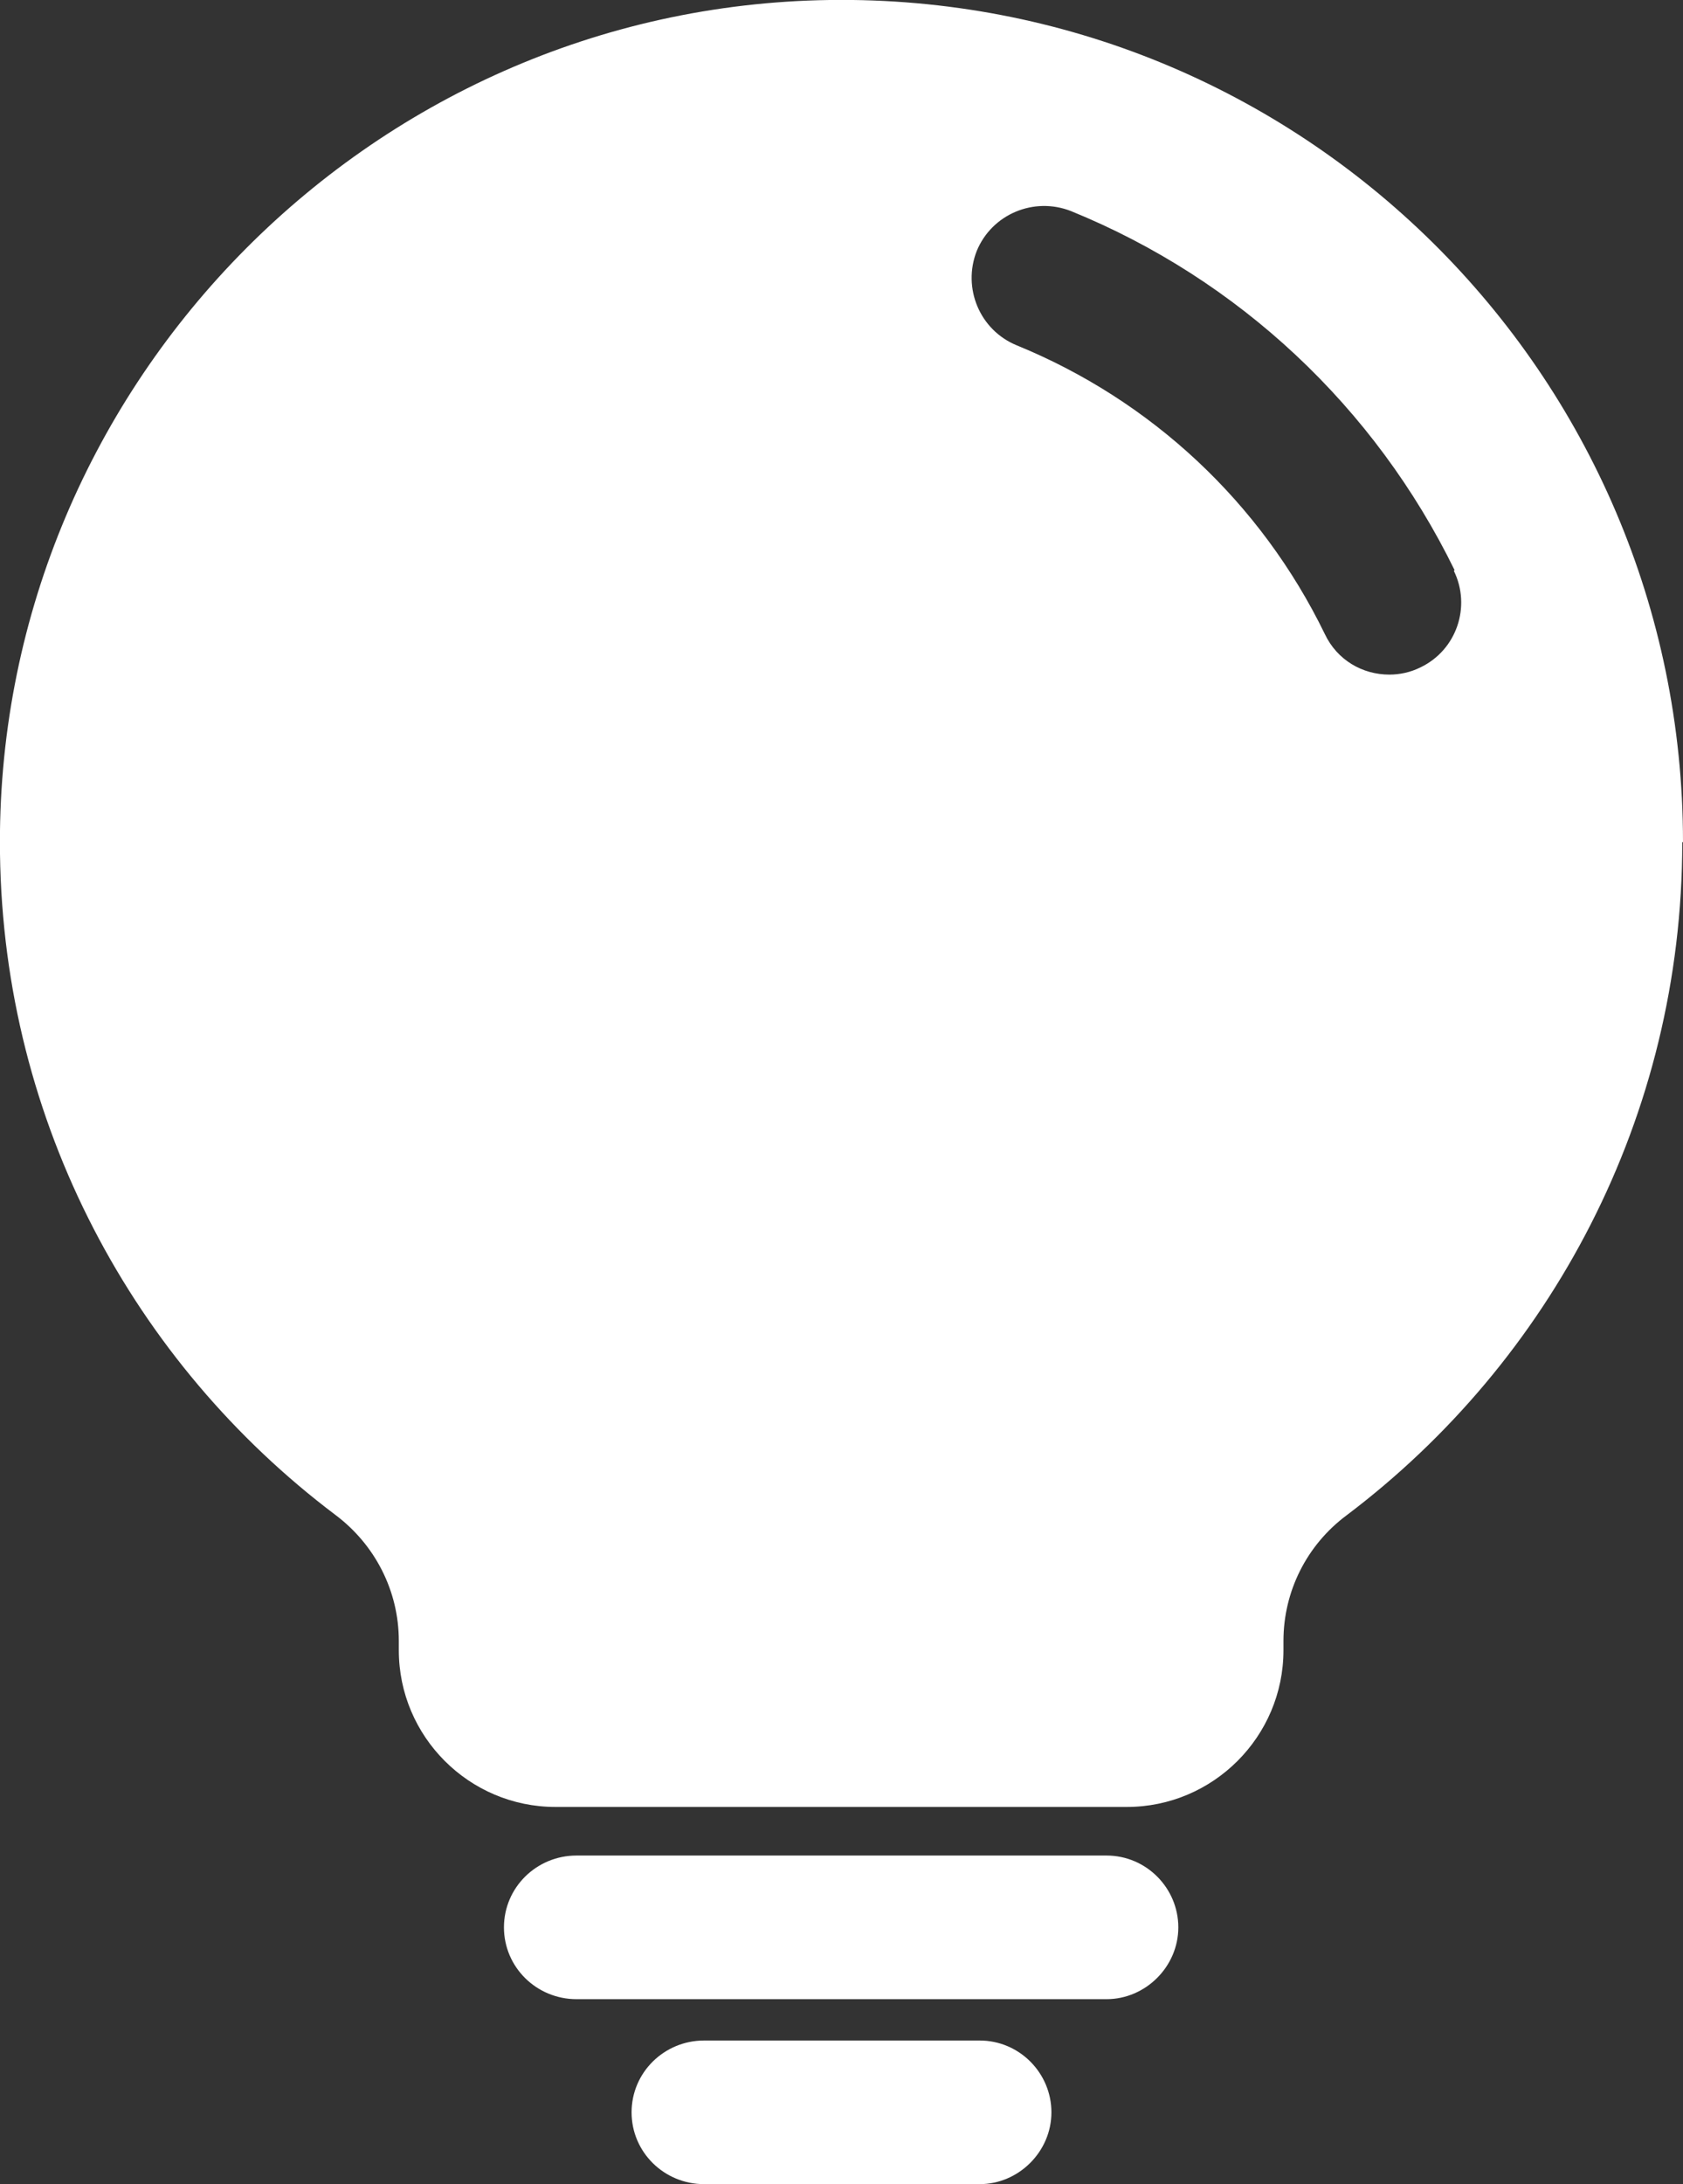
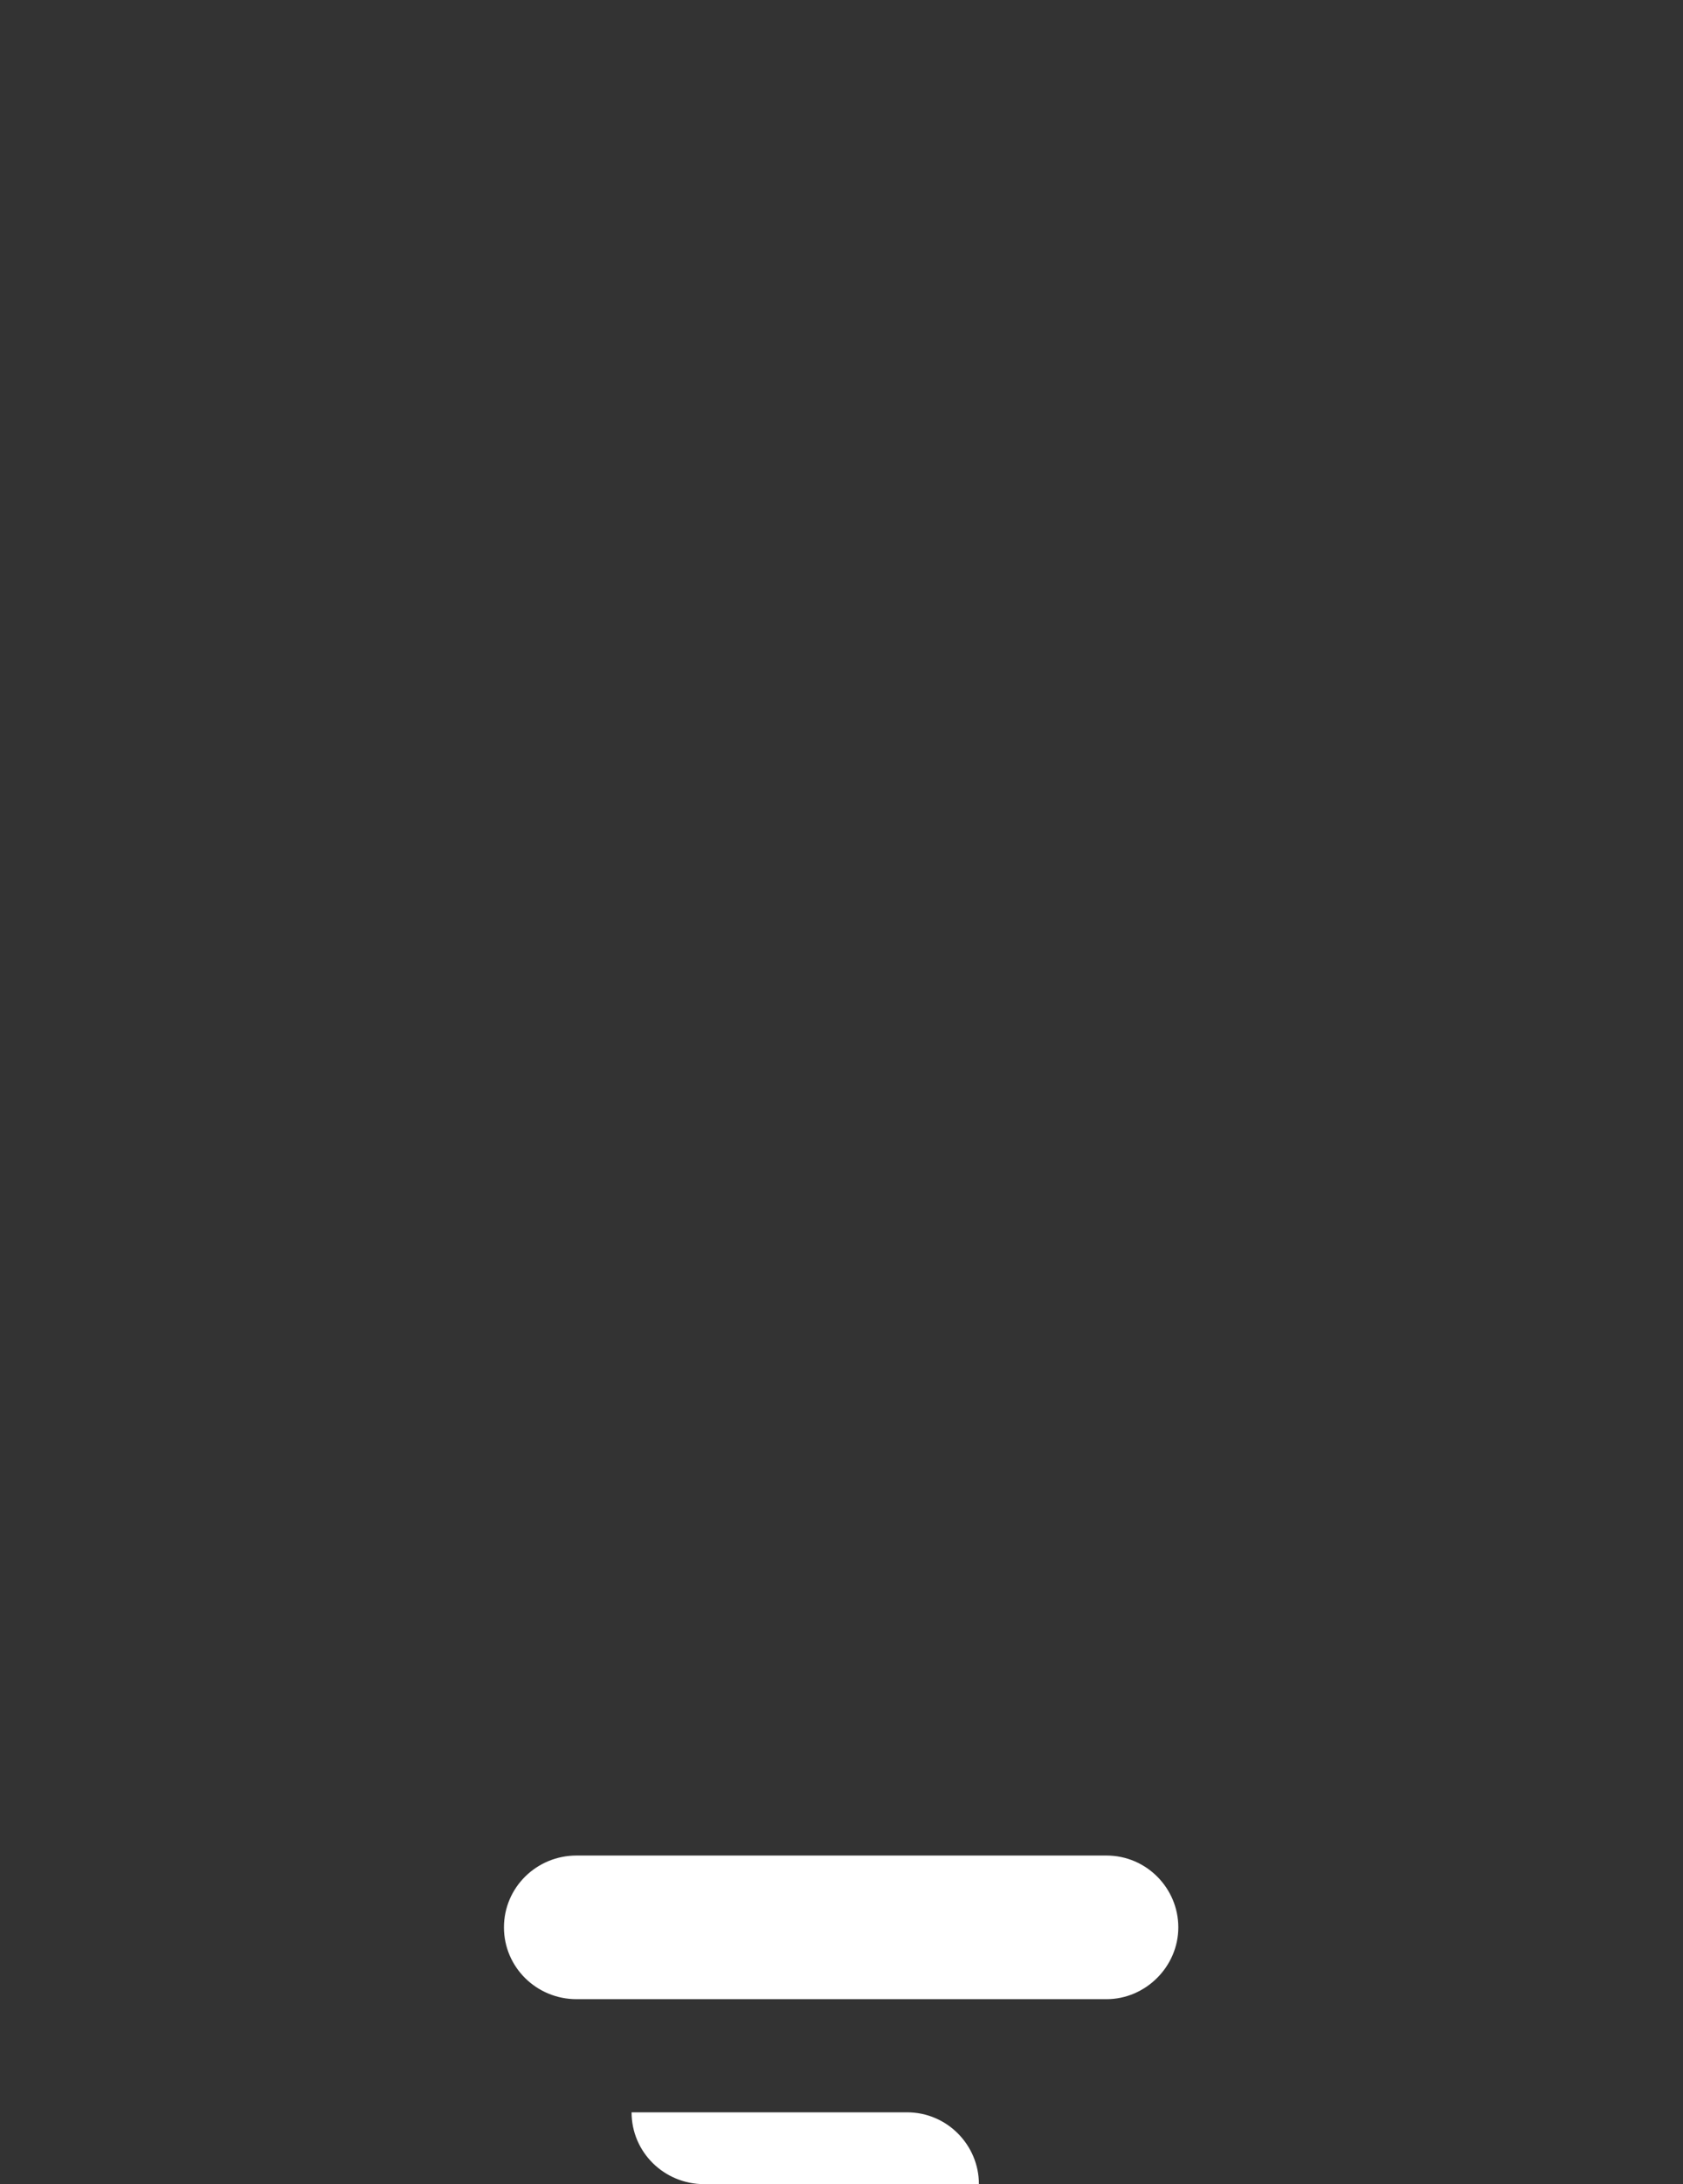
<svg xmlns="http://www.w3.org/2000/svg" id="Layer_2" viewBox="0 0 23.21 30.11">
  <rect x="0" y="0" width="23.21" height="30.11" fill="#333333" stroke="none" />
  <defs>
    <style>.cls-1{fill:#fff;}</style>
  </defs>
  <g id="Layer_1-2">
-     <path class="cls-1" d="M20.05,7.87c.24.49.04,1.09-.46,1.33-.14.07-.29.1-.43.1-.37,0-.72-.2-.89-.56-.88-1.81-2.39-3.22-4.25-3.98-.51-.21-.75-.79-.55-1.3.21-.51.79-.75,1.3-.55,2.31.94,4.19,2.7,5.29,4.95M23.21,11.61C23.21,5.14,17.93-.09,11.44,0,5.06.09-.09,5.39,0,11.77c.05,3.72,1.85,7.02,4.62,9.11.55.41.88,1.05.88,1.74v.13c0,1.19.97,2.16,2.16,2.16h7.88c1.19,0,2.16-.97,2.16-2.16v-.13c0-.68.32-1.32.87-1.73,2.81-2.12,4.63-5.49,4.63-9.28" />
    <path class="cls-1" d="M15.26,27.56h-7.31c-.55,0-1-.44-1-.99s.45-.99,1-.99h7.31c.55,0,.99.45.99.99s-.45.99-.99.99" />
-     <path class="cls-1" d="M13.51,30.11h-3.8c-.55,0-1-.44-1-.99s.45-.99,1-.99h3.8c.55,0,.99.45.99.99s-.45.99-.99.99" />
+     <path class="cls-1" d="M13.51,30.11h-3.8c-.55,0-1-.44-1-.99h3.8c.55,0,.99.45.99.99s-.45.99-.99.99" />
  </g>
</svg>